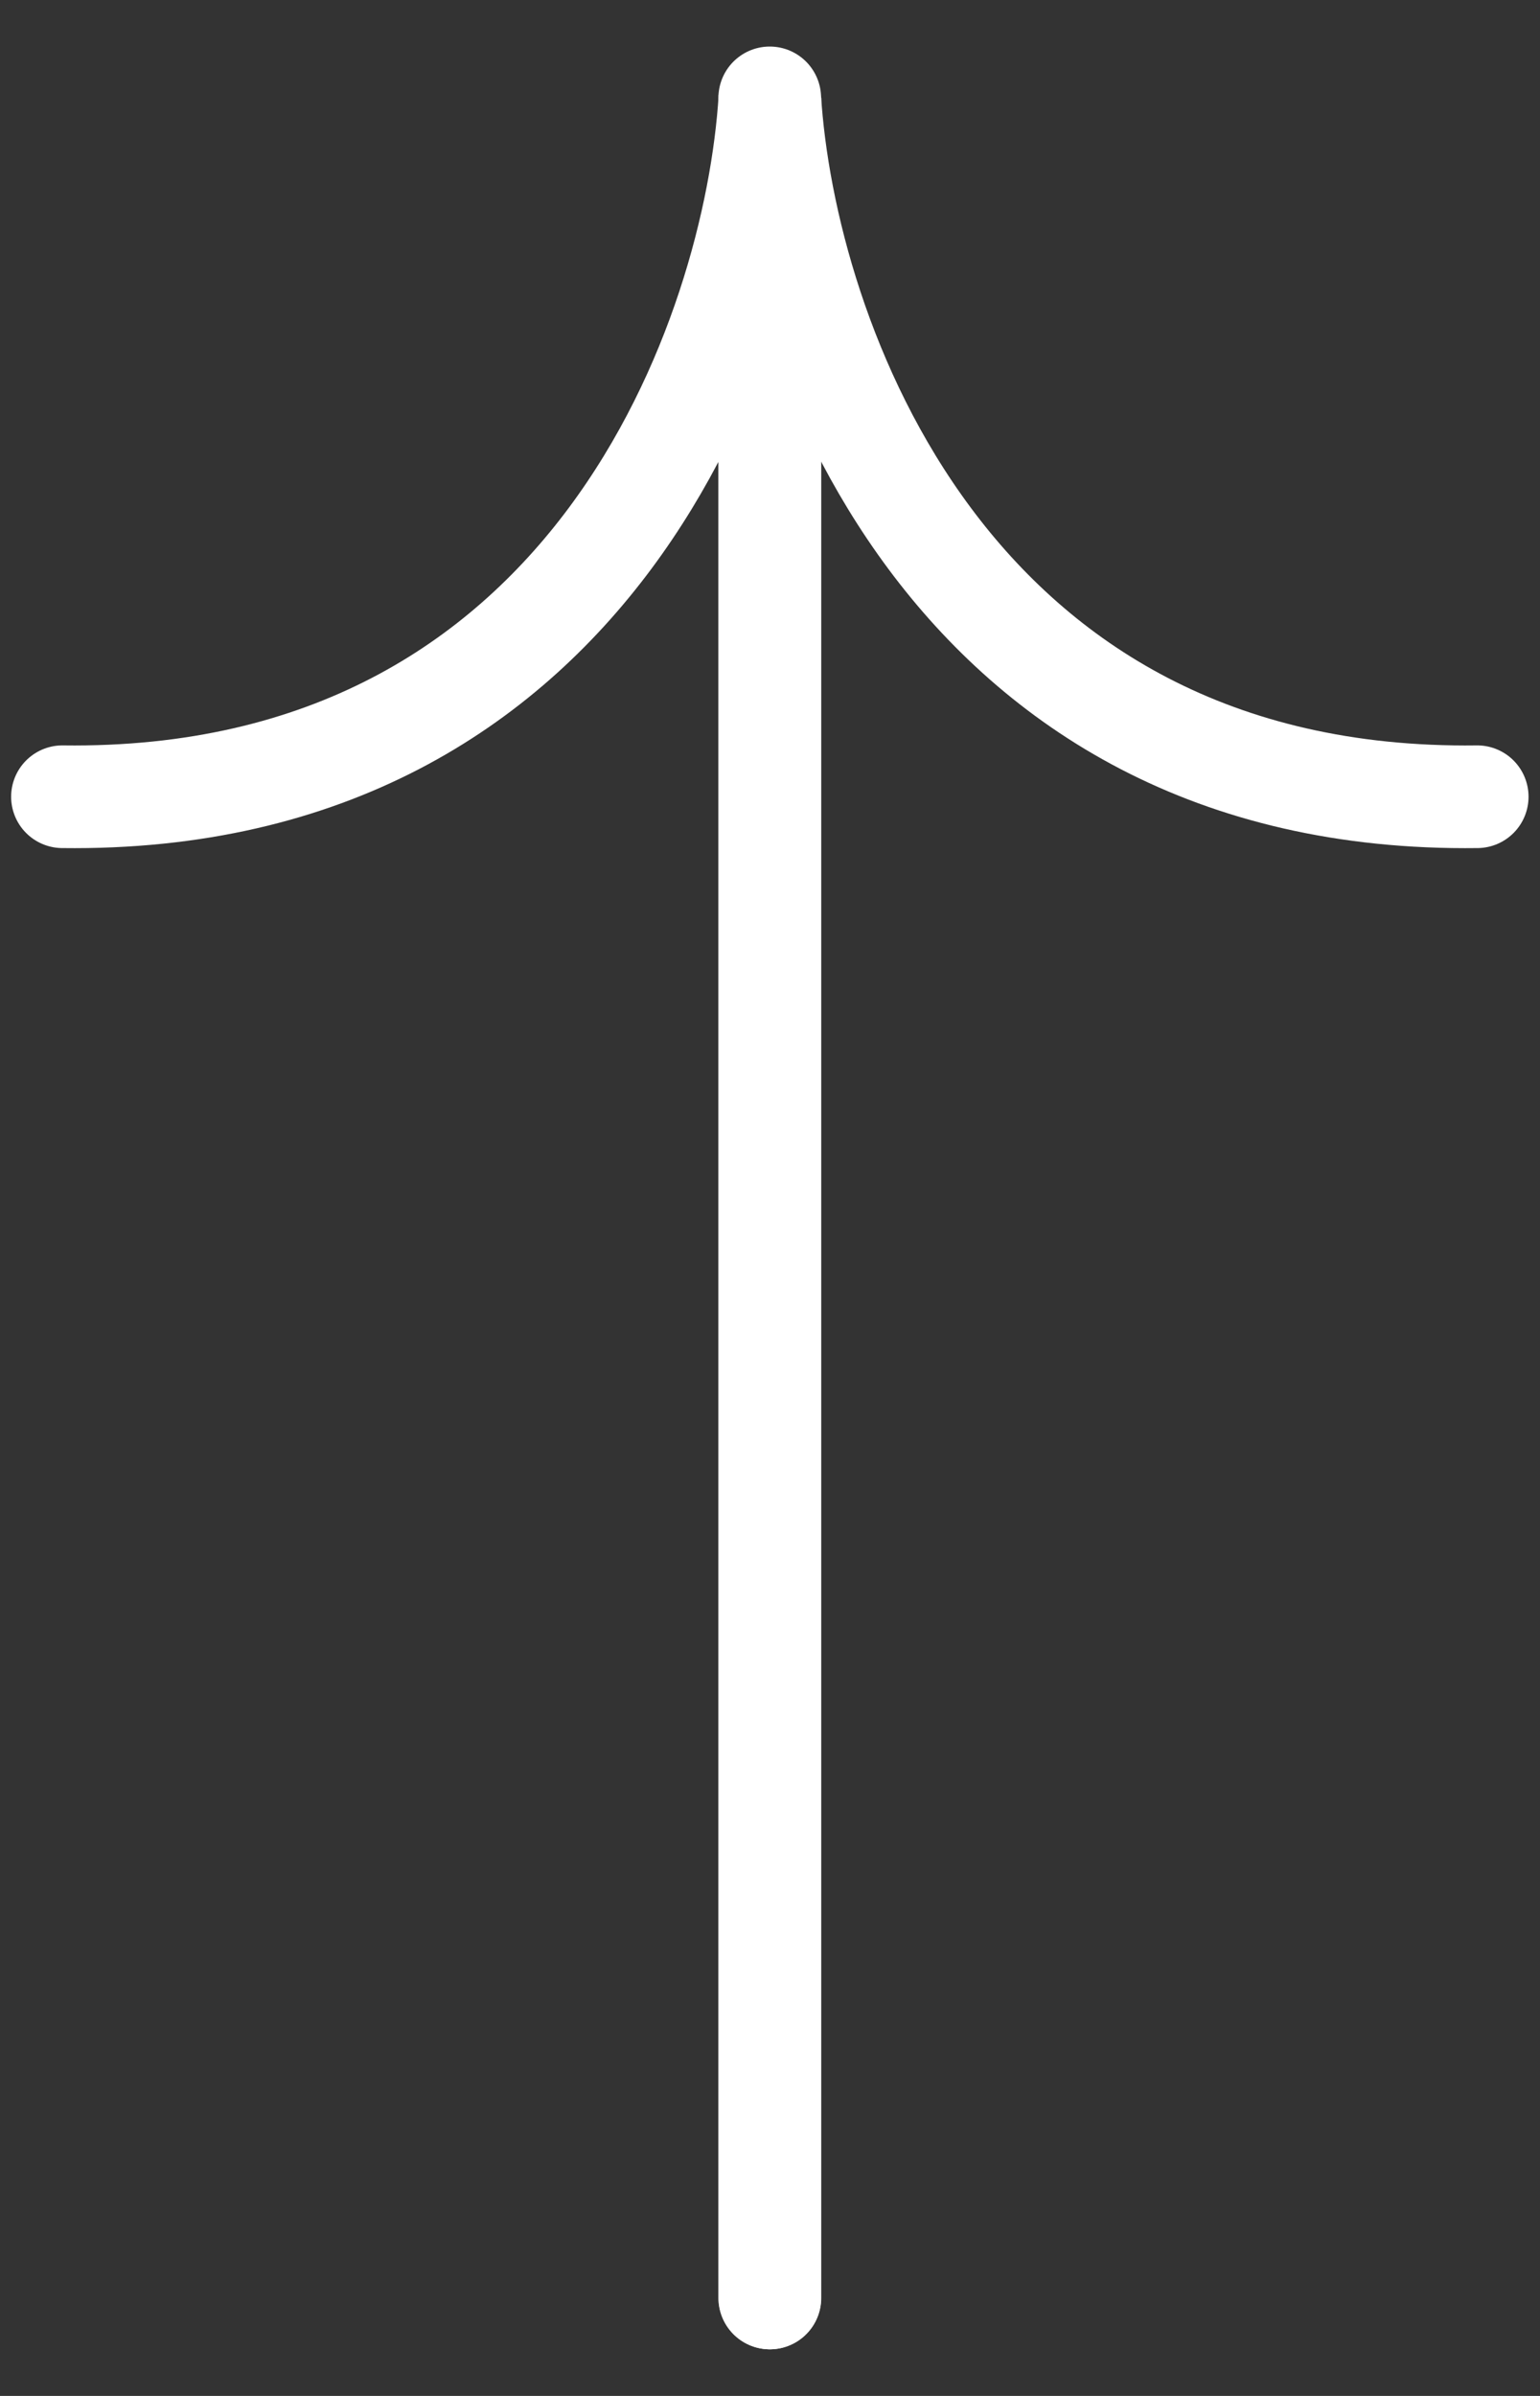
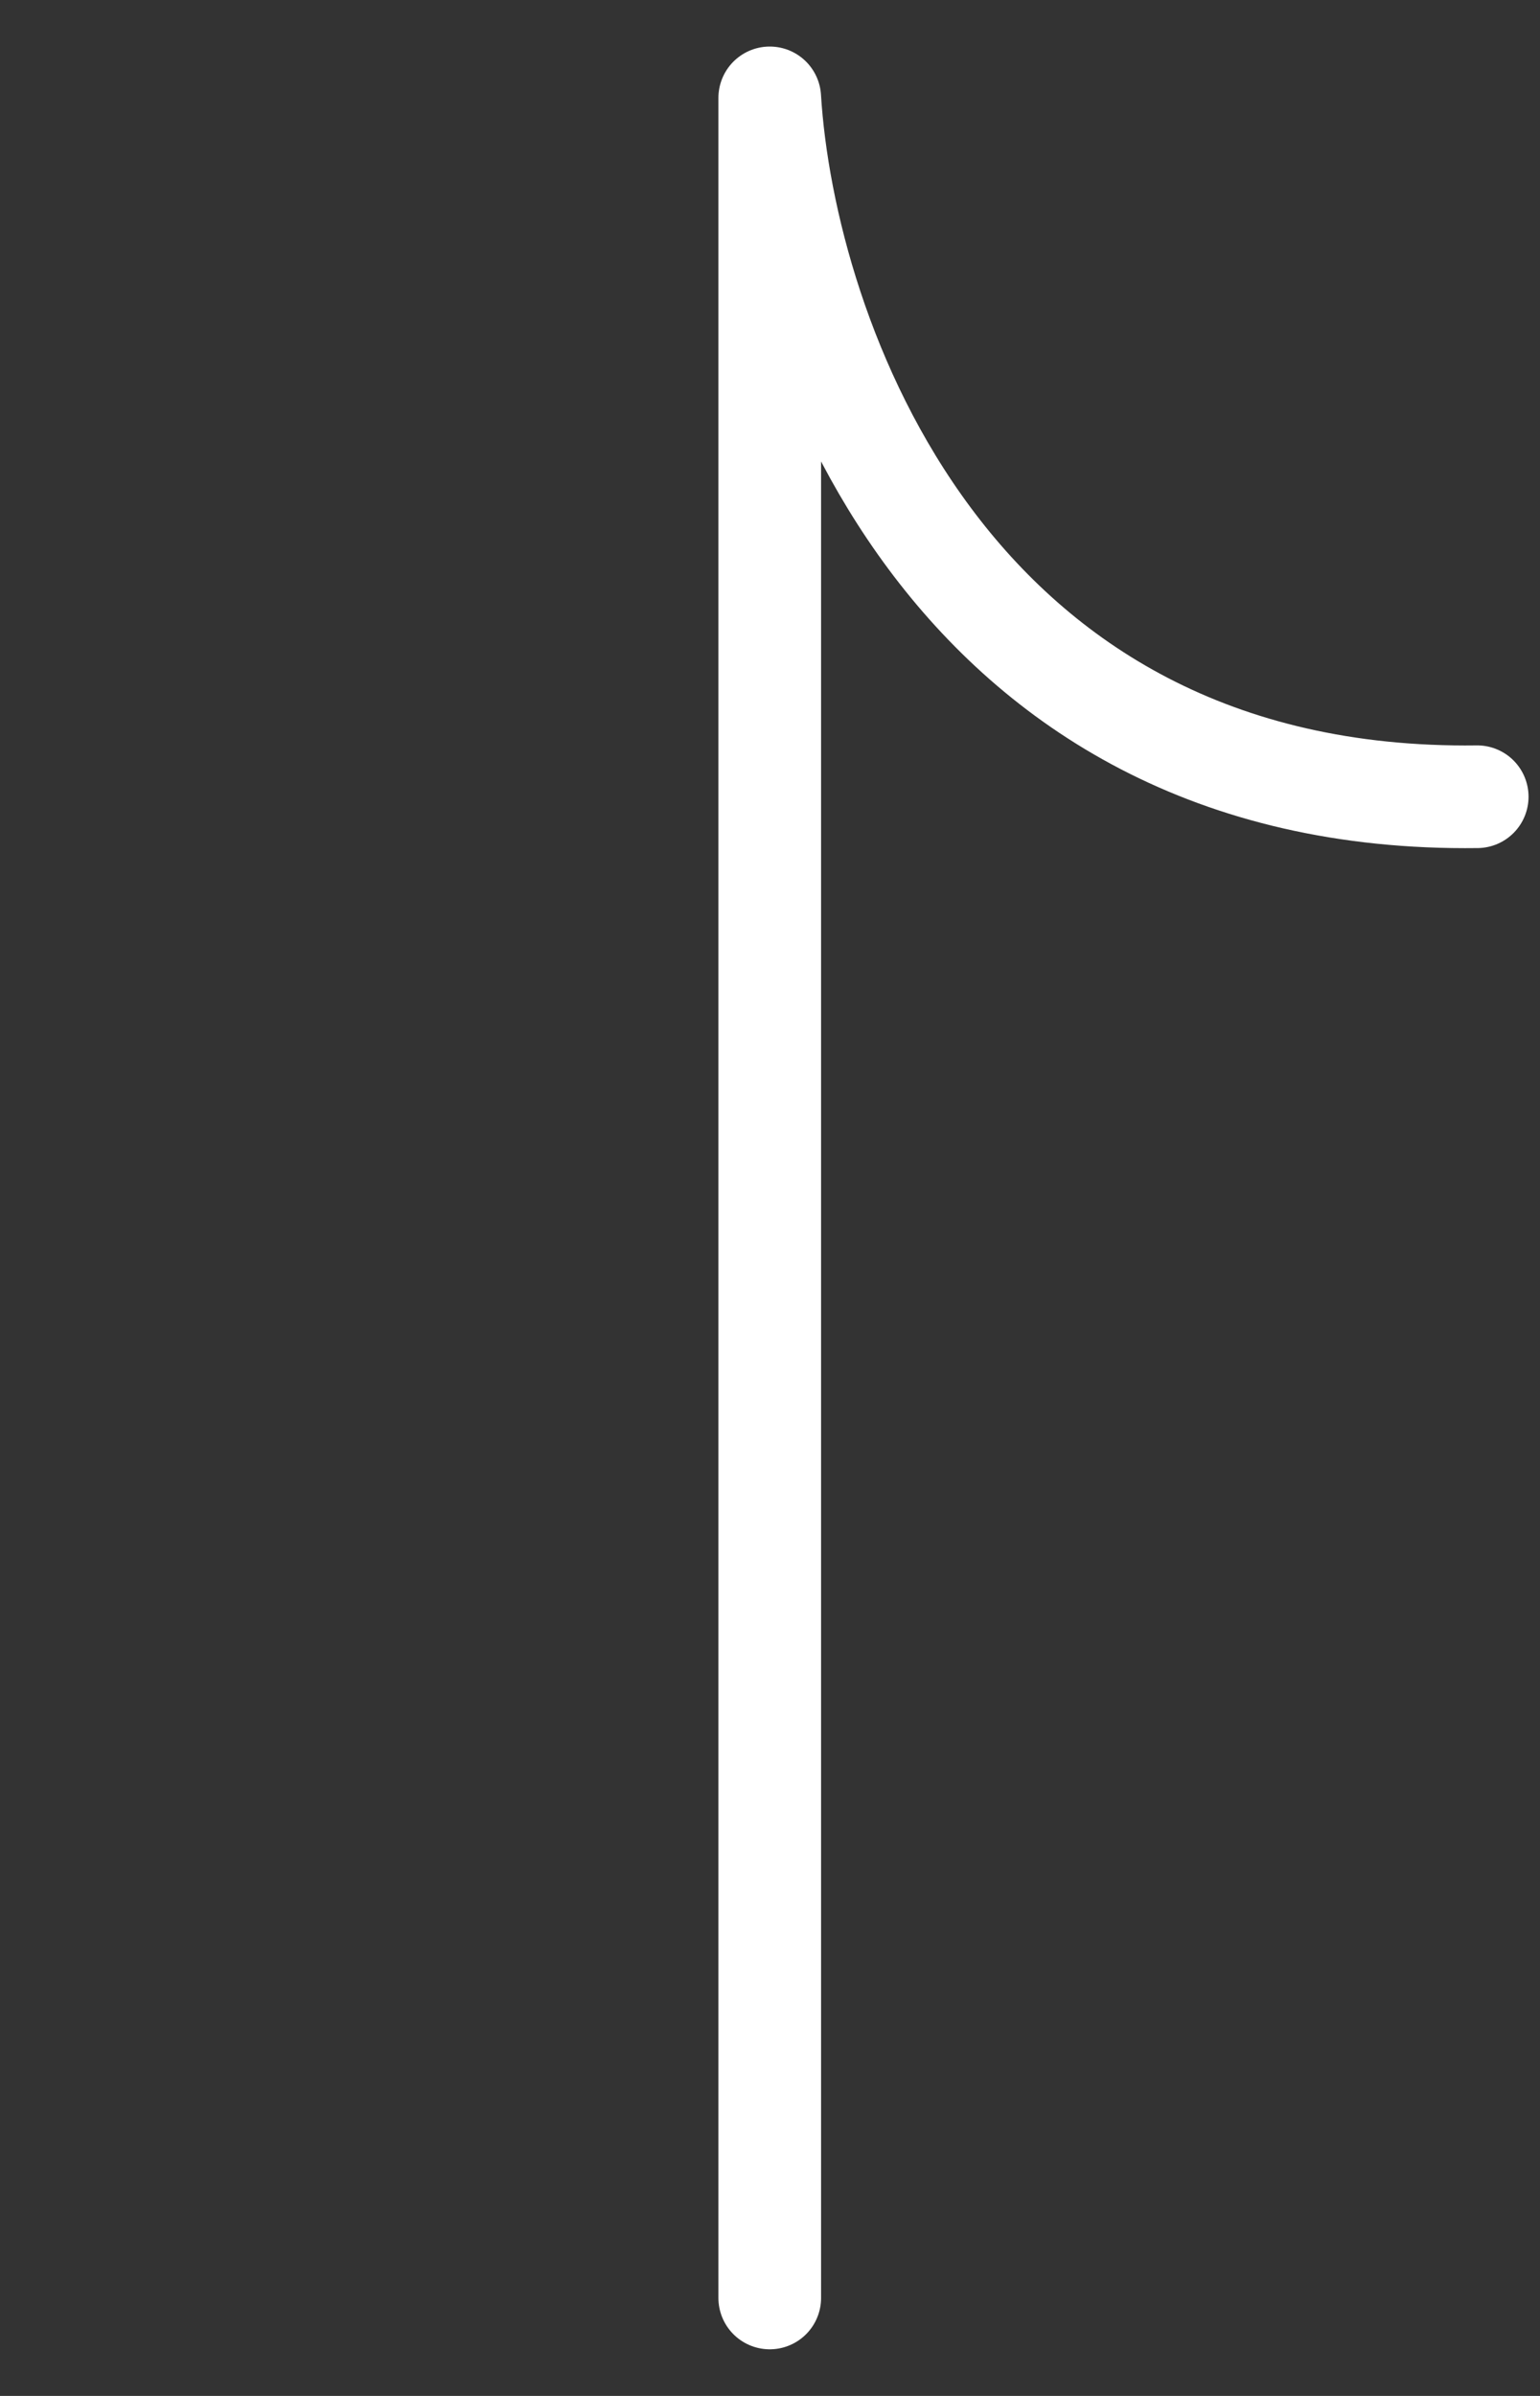
<svg xmlns="http://www.w3.org/2000/svg" width="18" height="28" viewBox="0 0 18 28" fill="none">
  <rect x="0" y="0" width="18" height="28" fill="#333333" stroke="none" />
-   <path d="M8.999 26.855L8.999 1.144C8.831 3.9 6.942 9.392 0.73 9.311" stroke="white" stroke-width="1.2" stroke-linecap="round" />
  <path d="M8.997 26.855L8.997 1.144C9.166 3.9 11.054 9.392 17.266 9.311" stroke="white" stroke-width="1.2" stroke-linecap="round" stroke-linejoin="round" />
</svg>